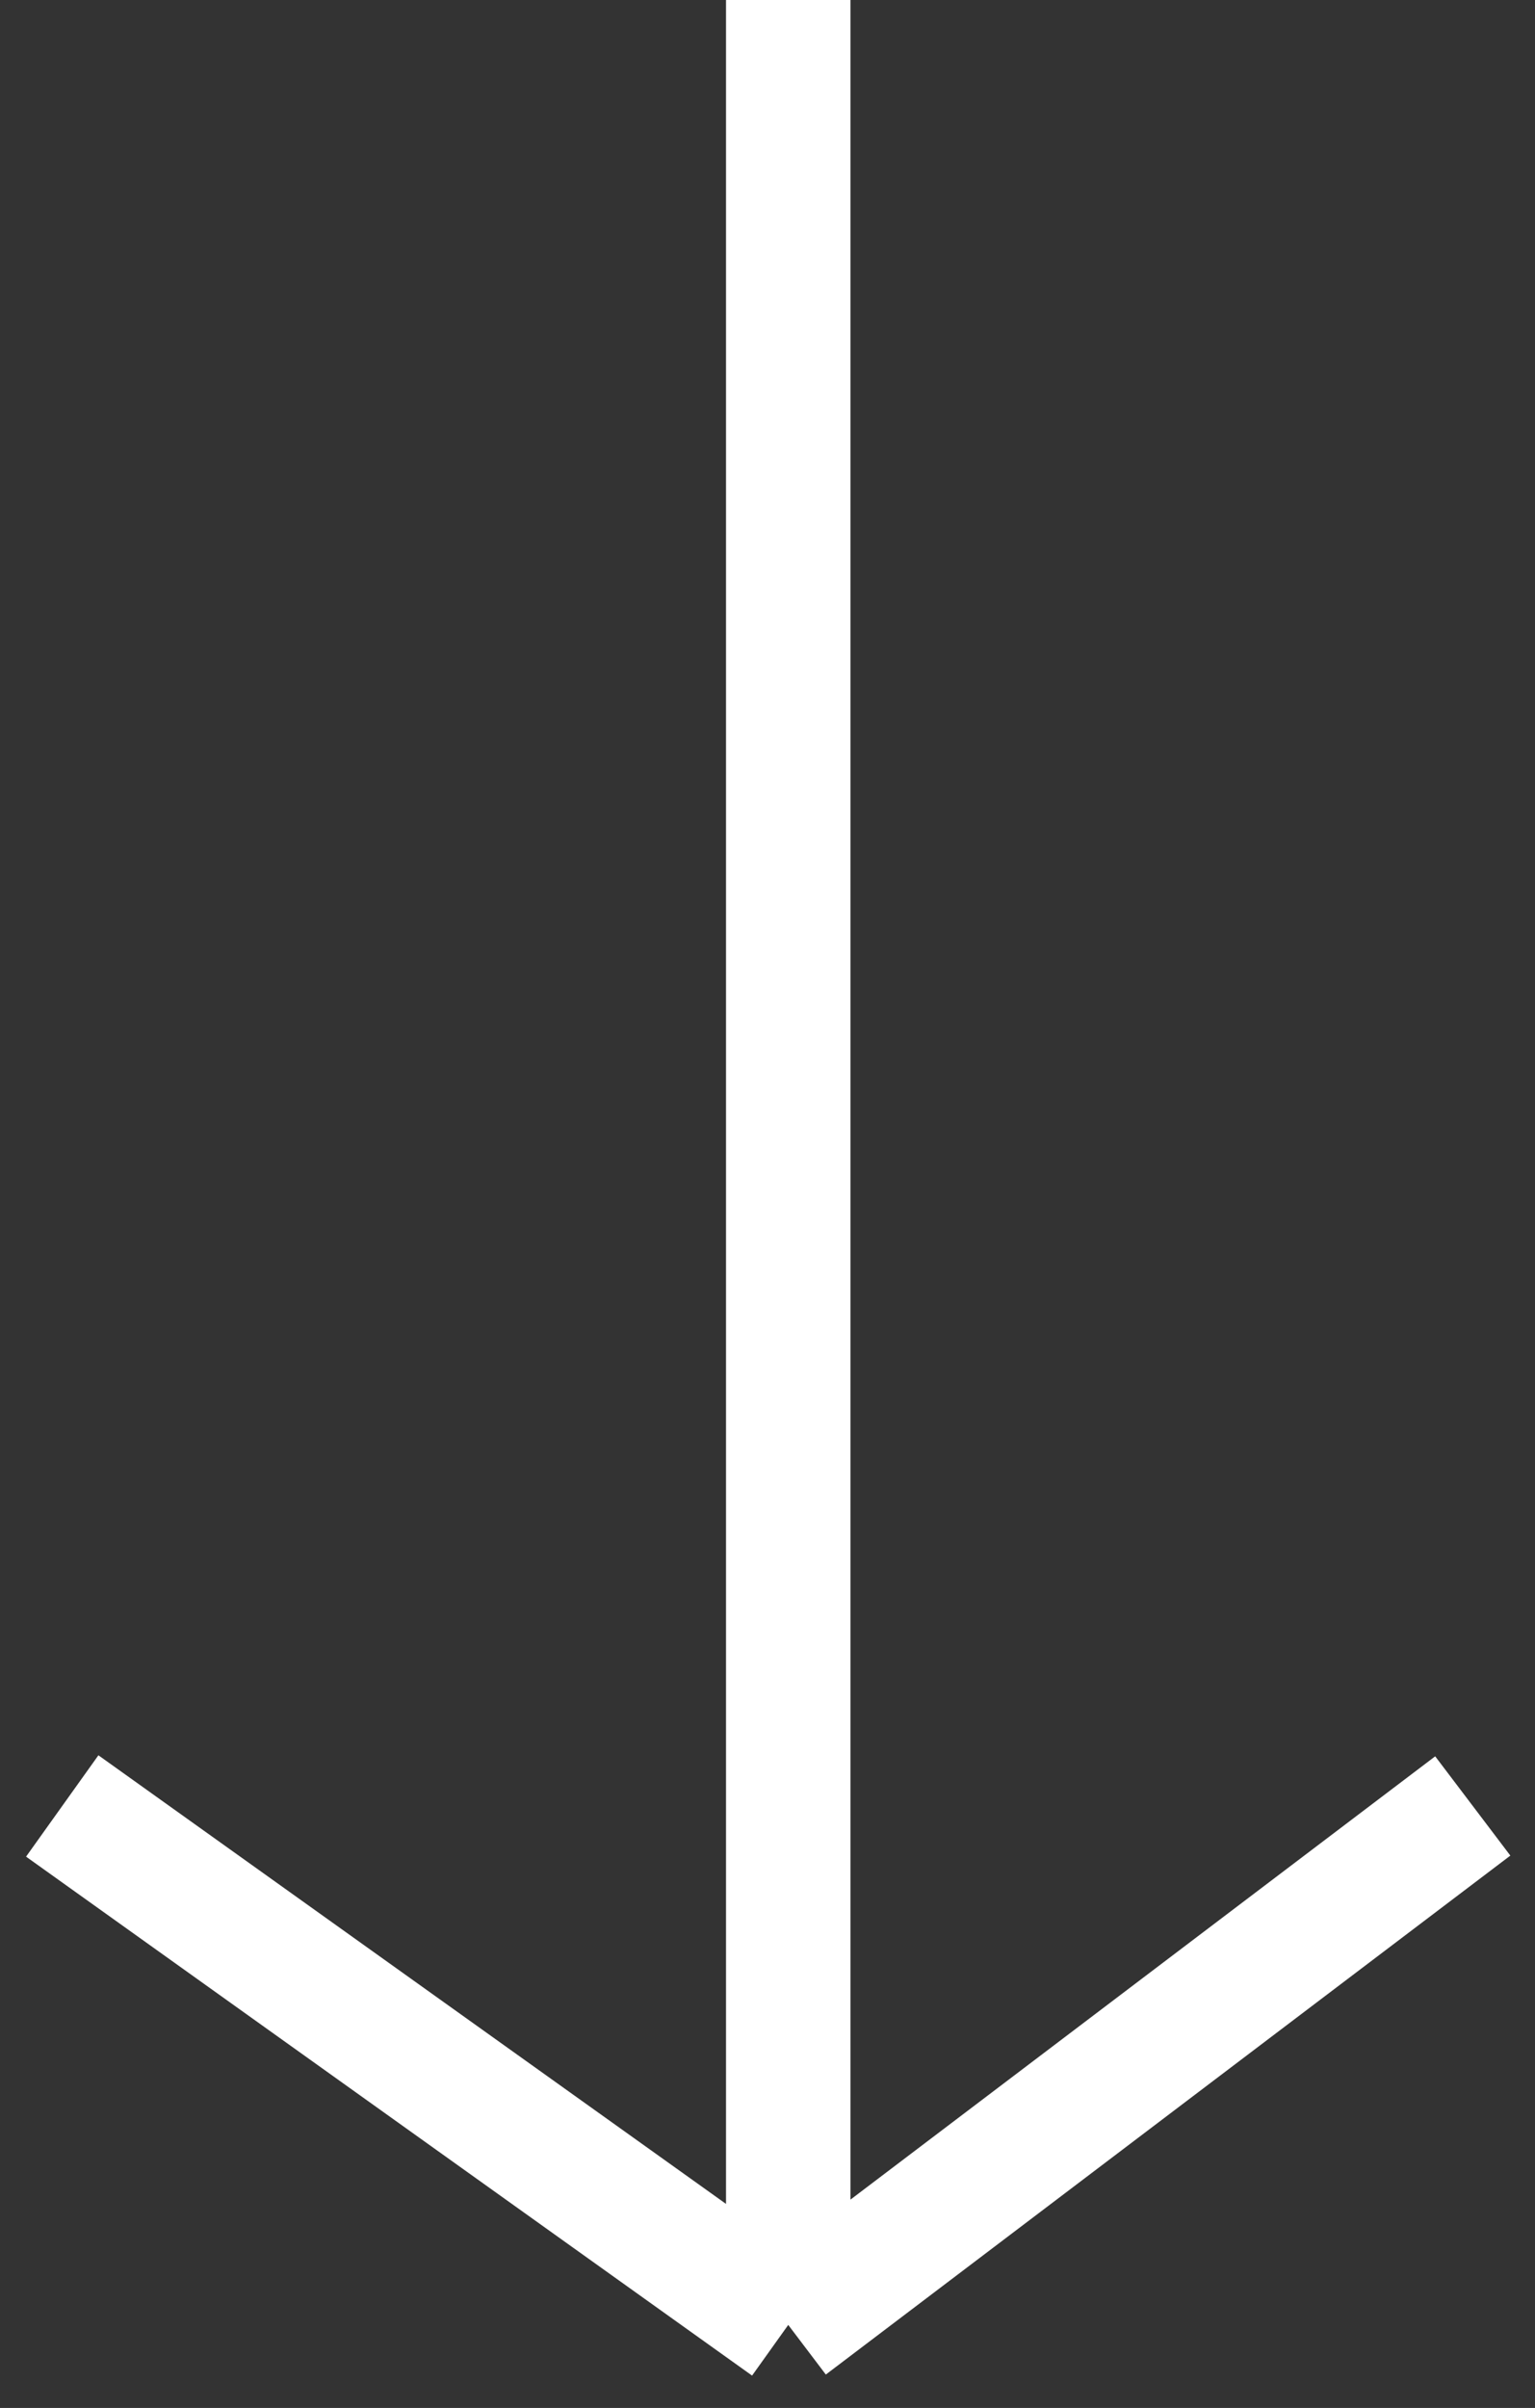
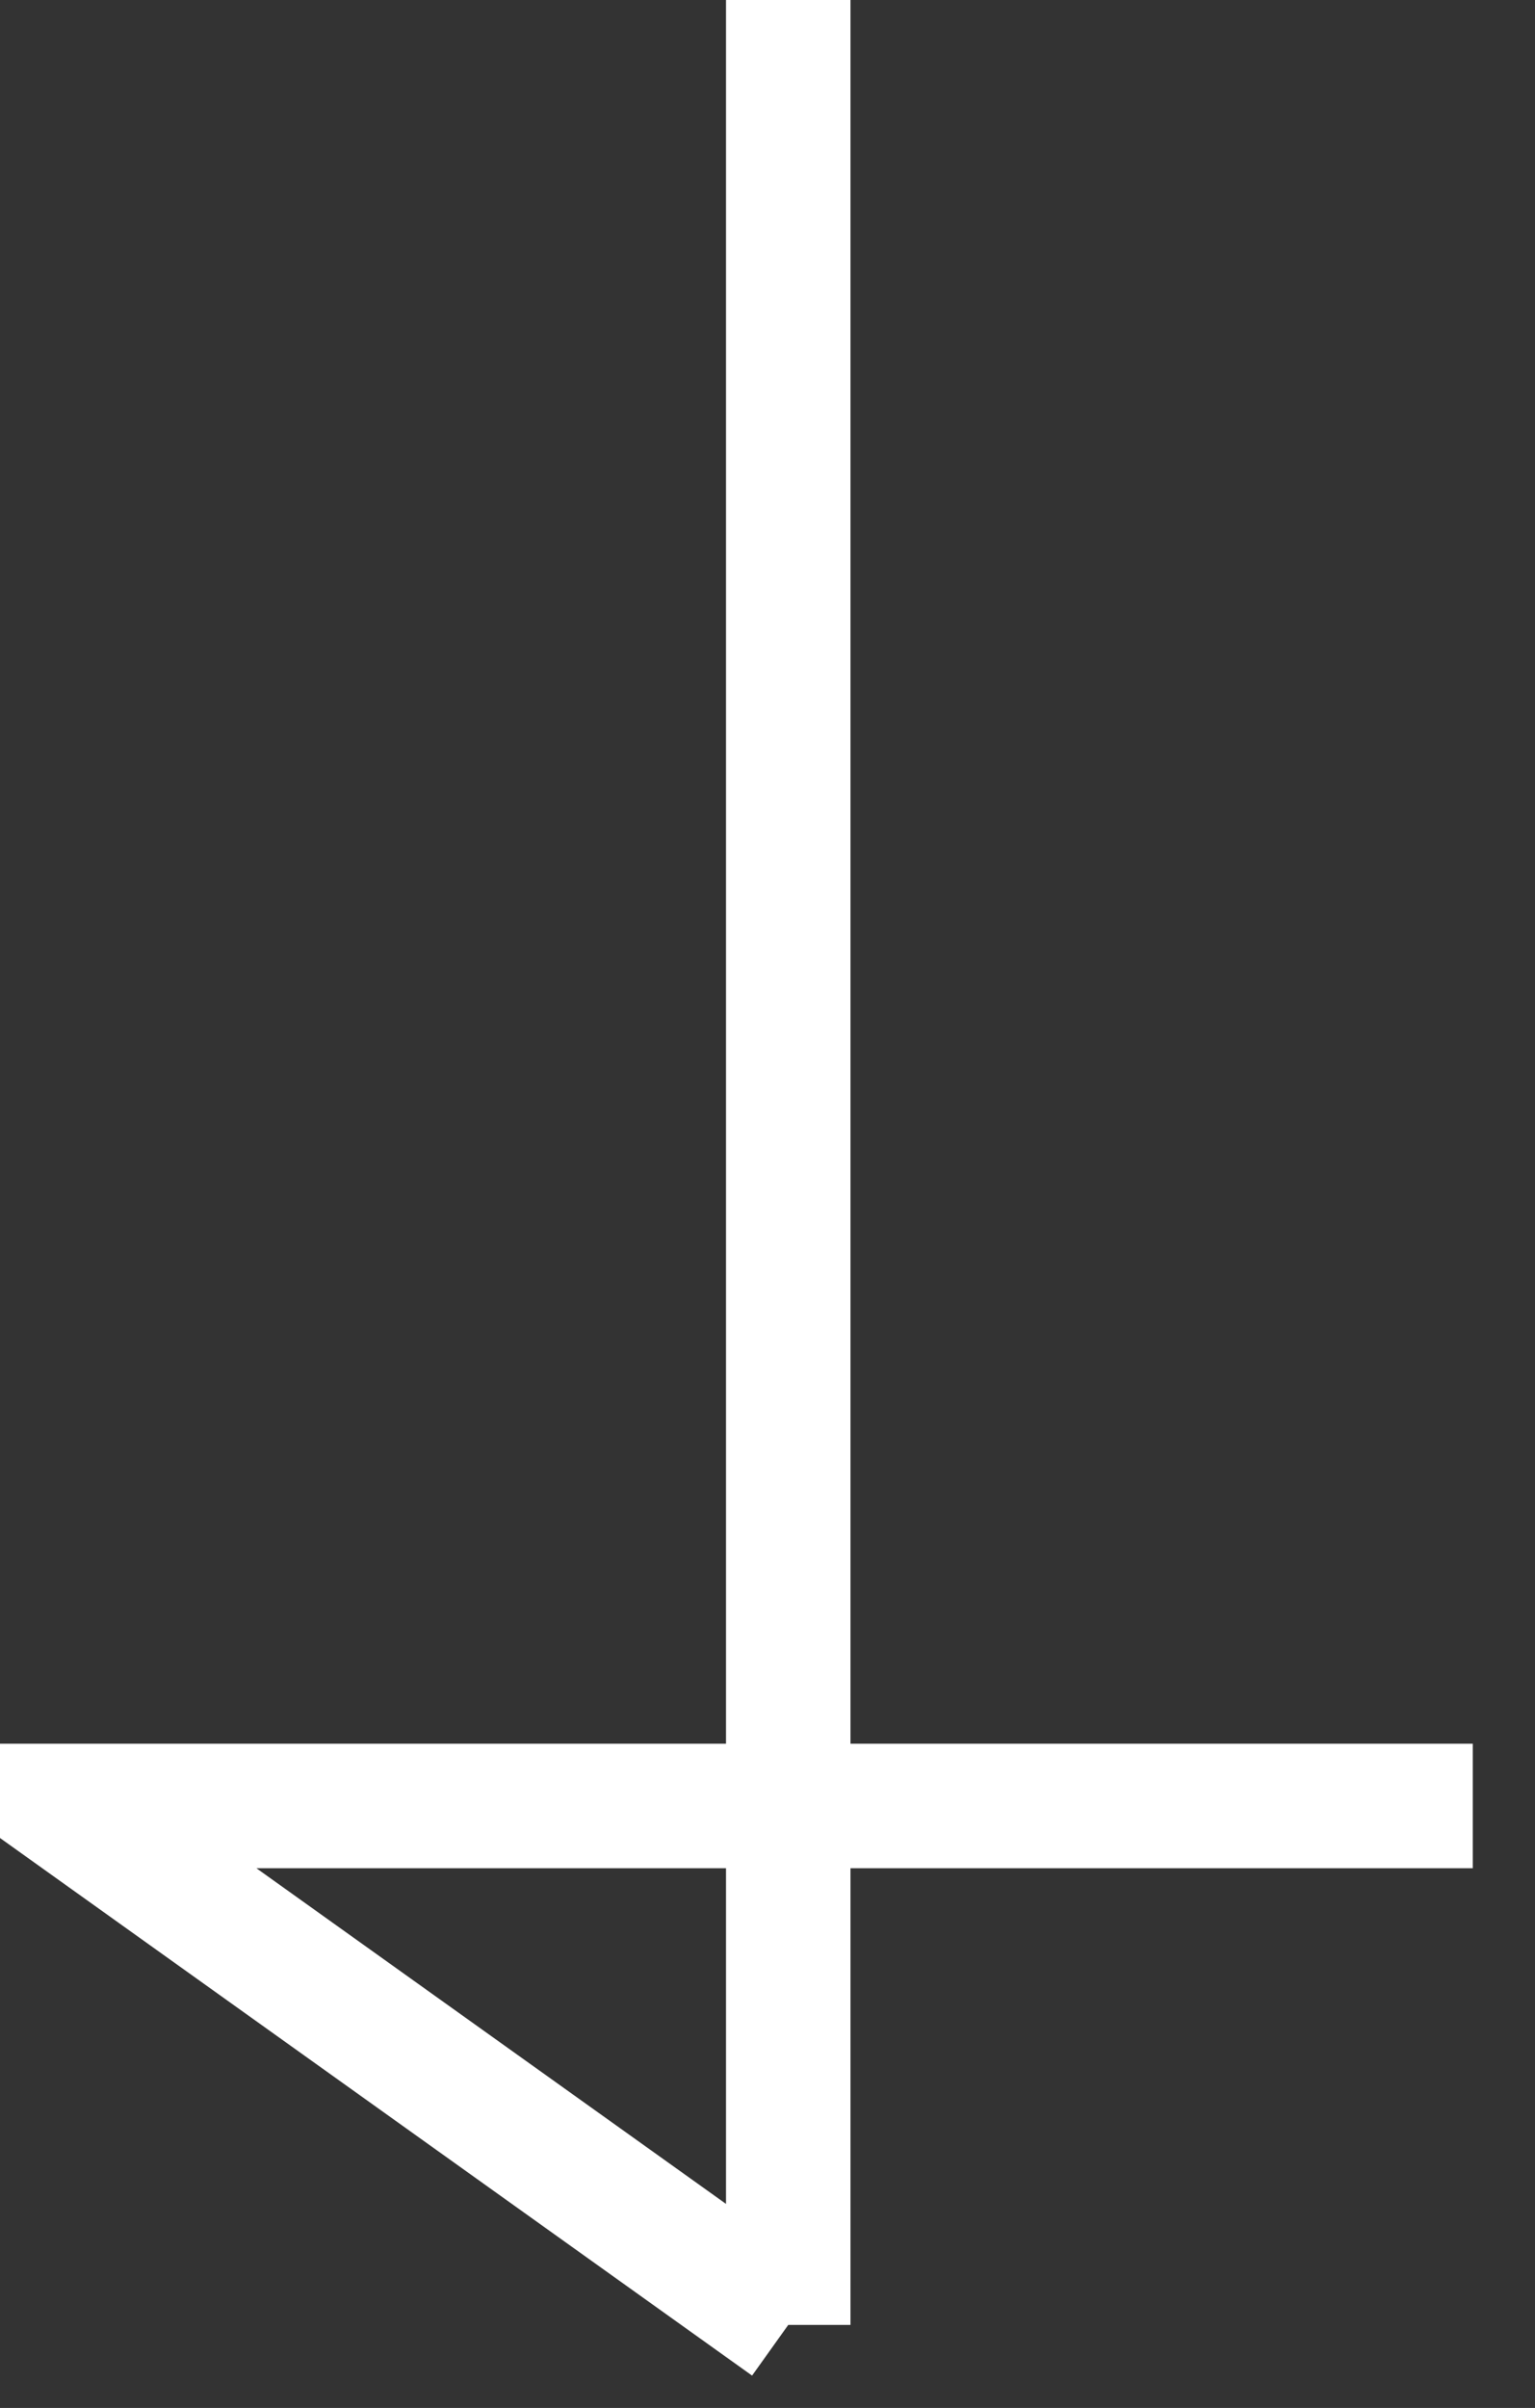
<svg xmlns="http://www.w3.org/2000/svg" width="37" height="58" viewBox="0 0 37 58" fill="none">
  <rect x="0" y="0" width="37" height="58" fill="#333333" stroke="none" />
-   <path d="M19 0V56M19 56L1.5 43.5M19 56L35.5 43.5" stroke="white" stroke-width="3" />
+   <path d="M19 0V56M19 56L1.5 43.5L35.5 43.5" stroke="white" stroke-width="3" />
</svg>